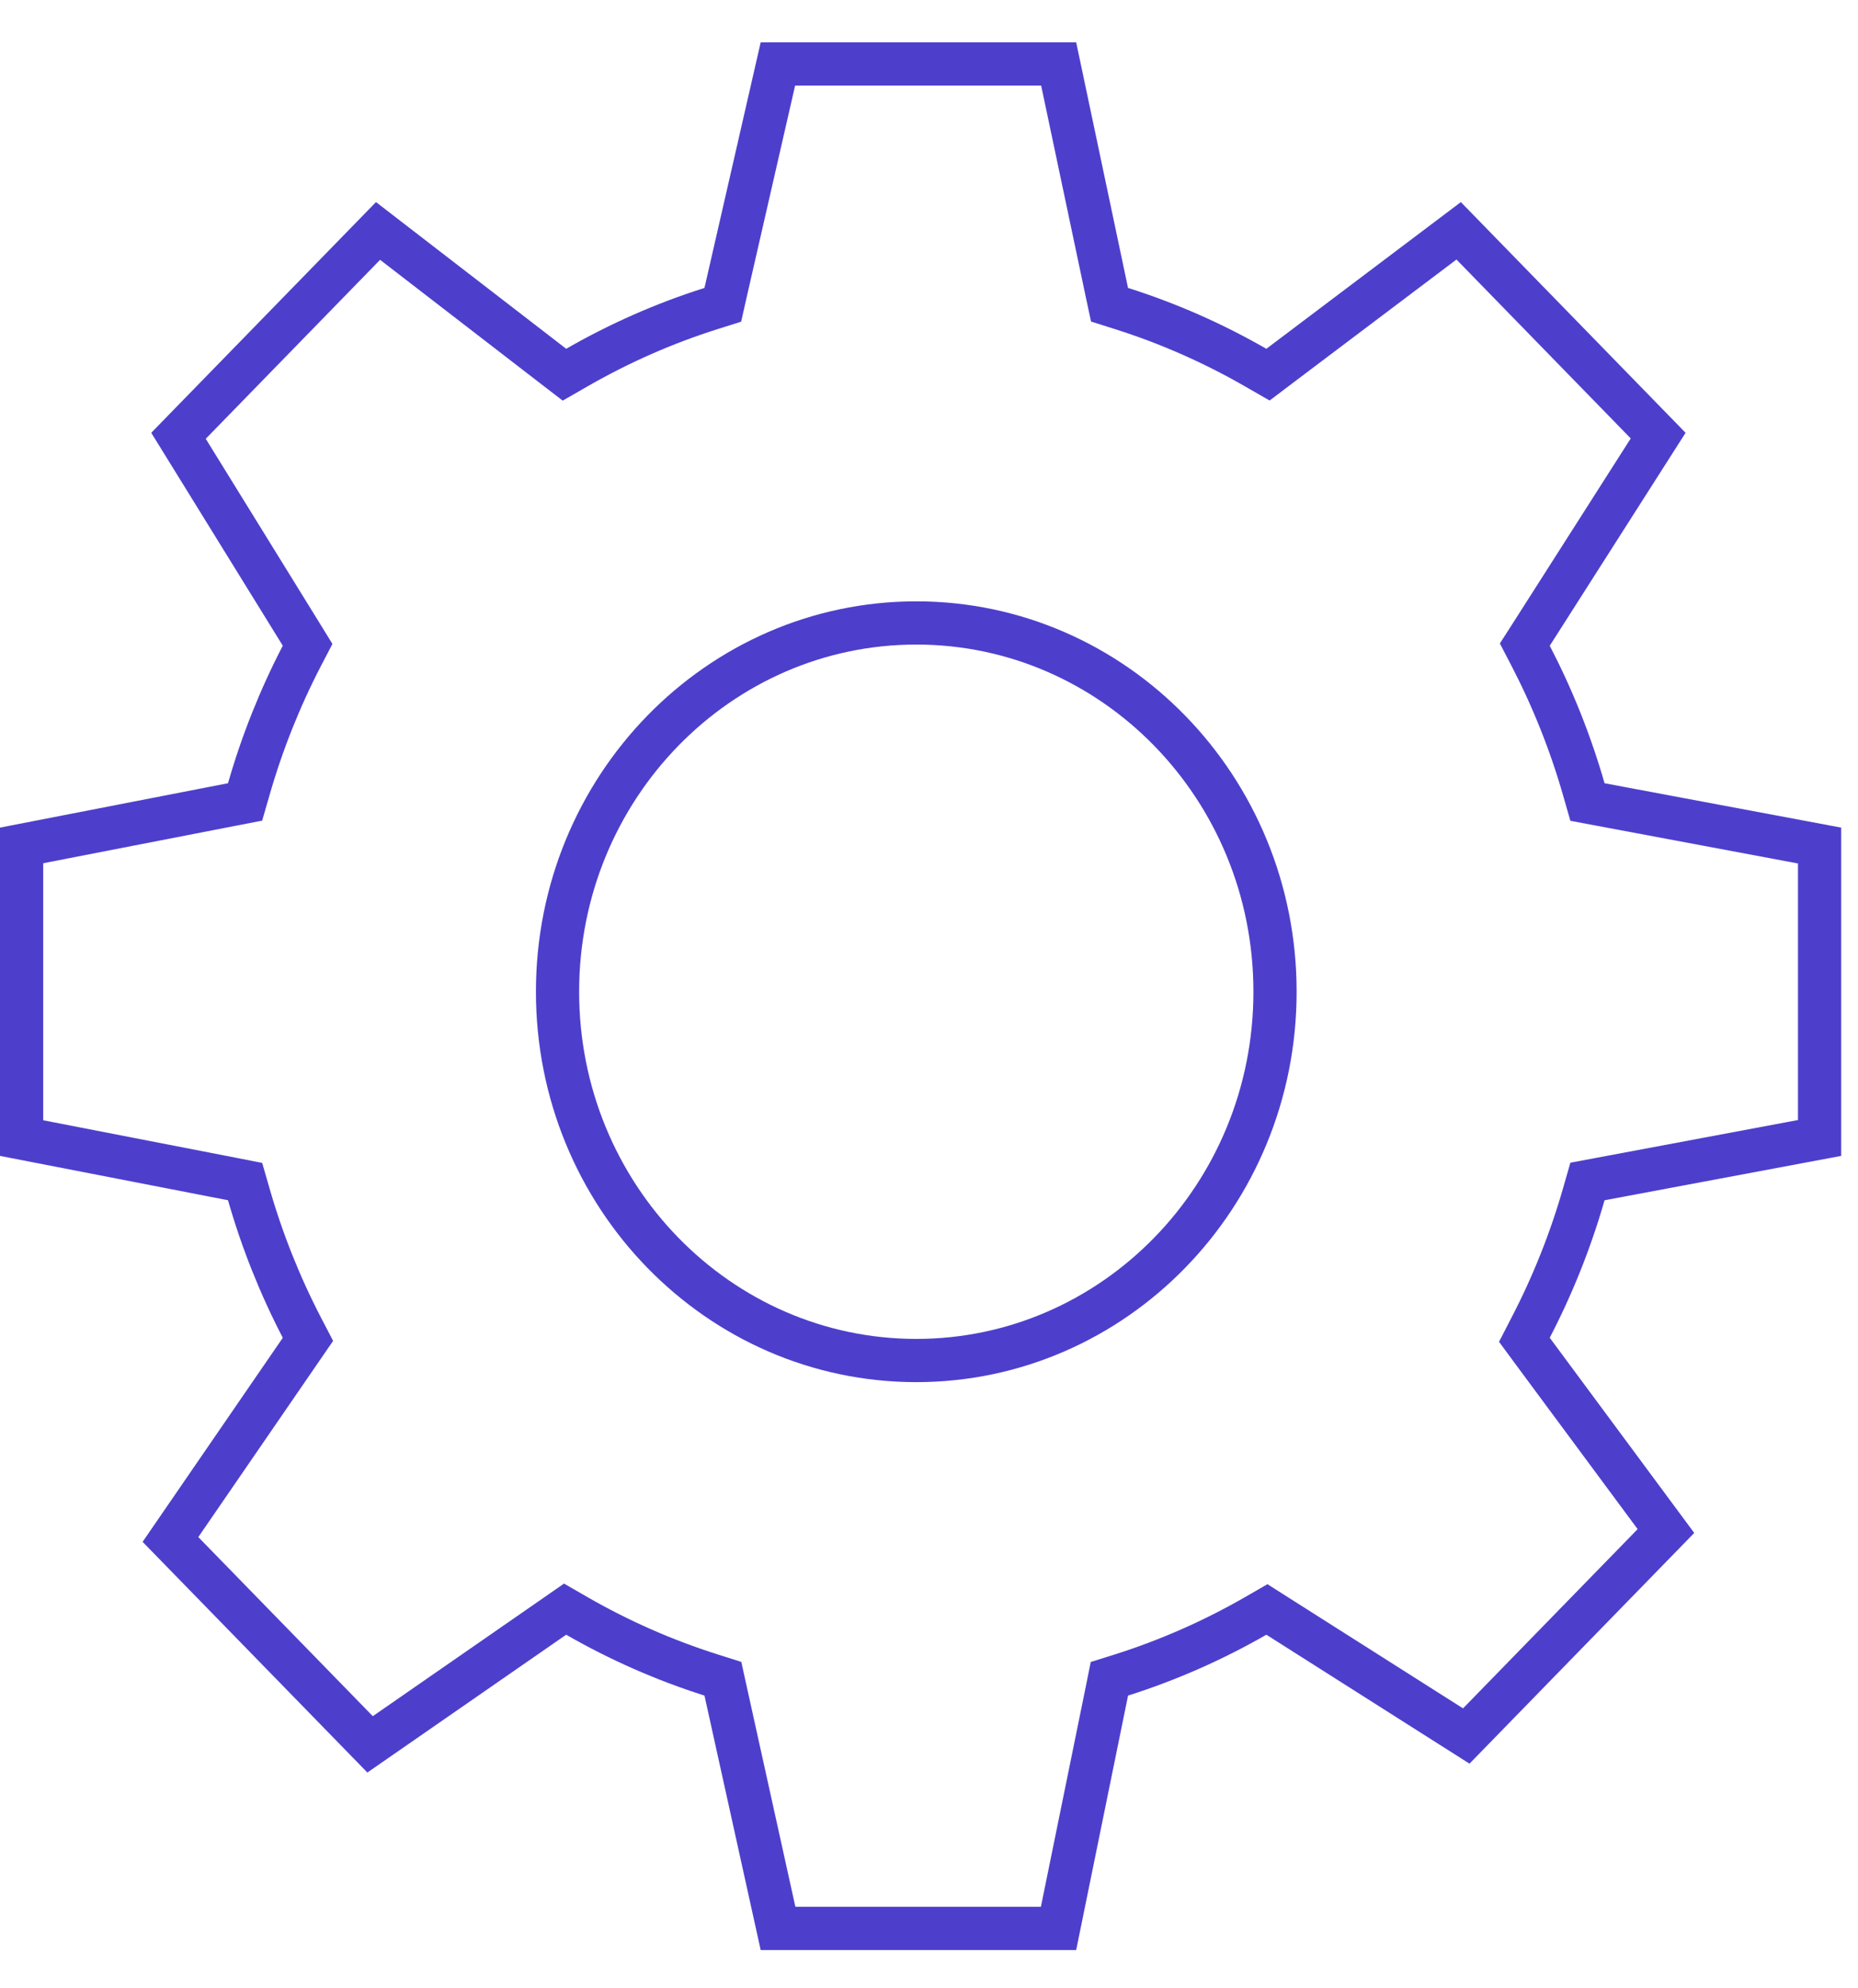
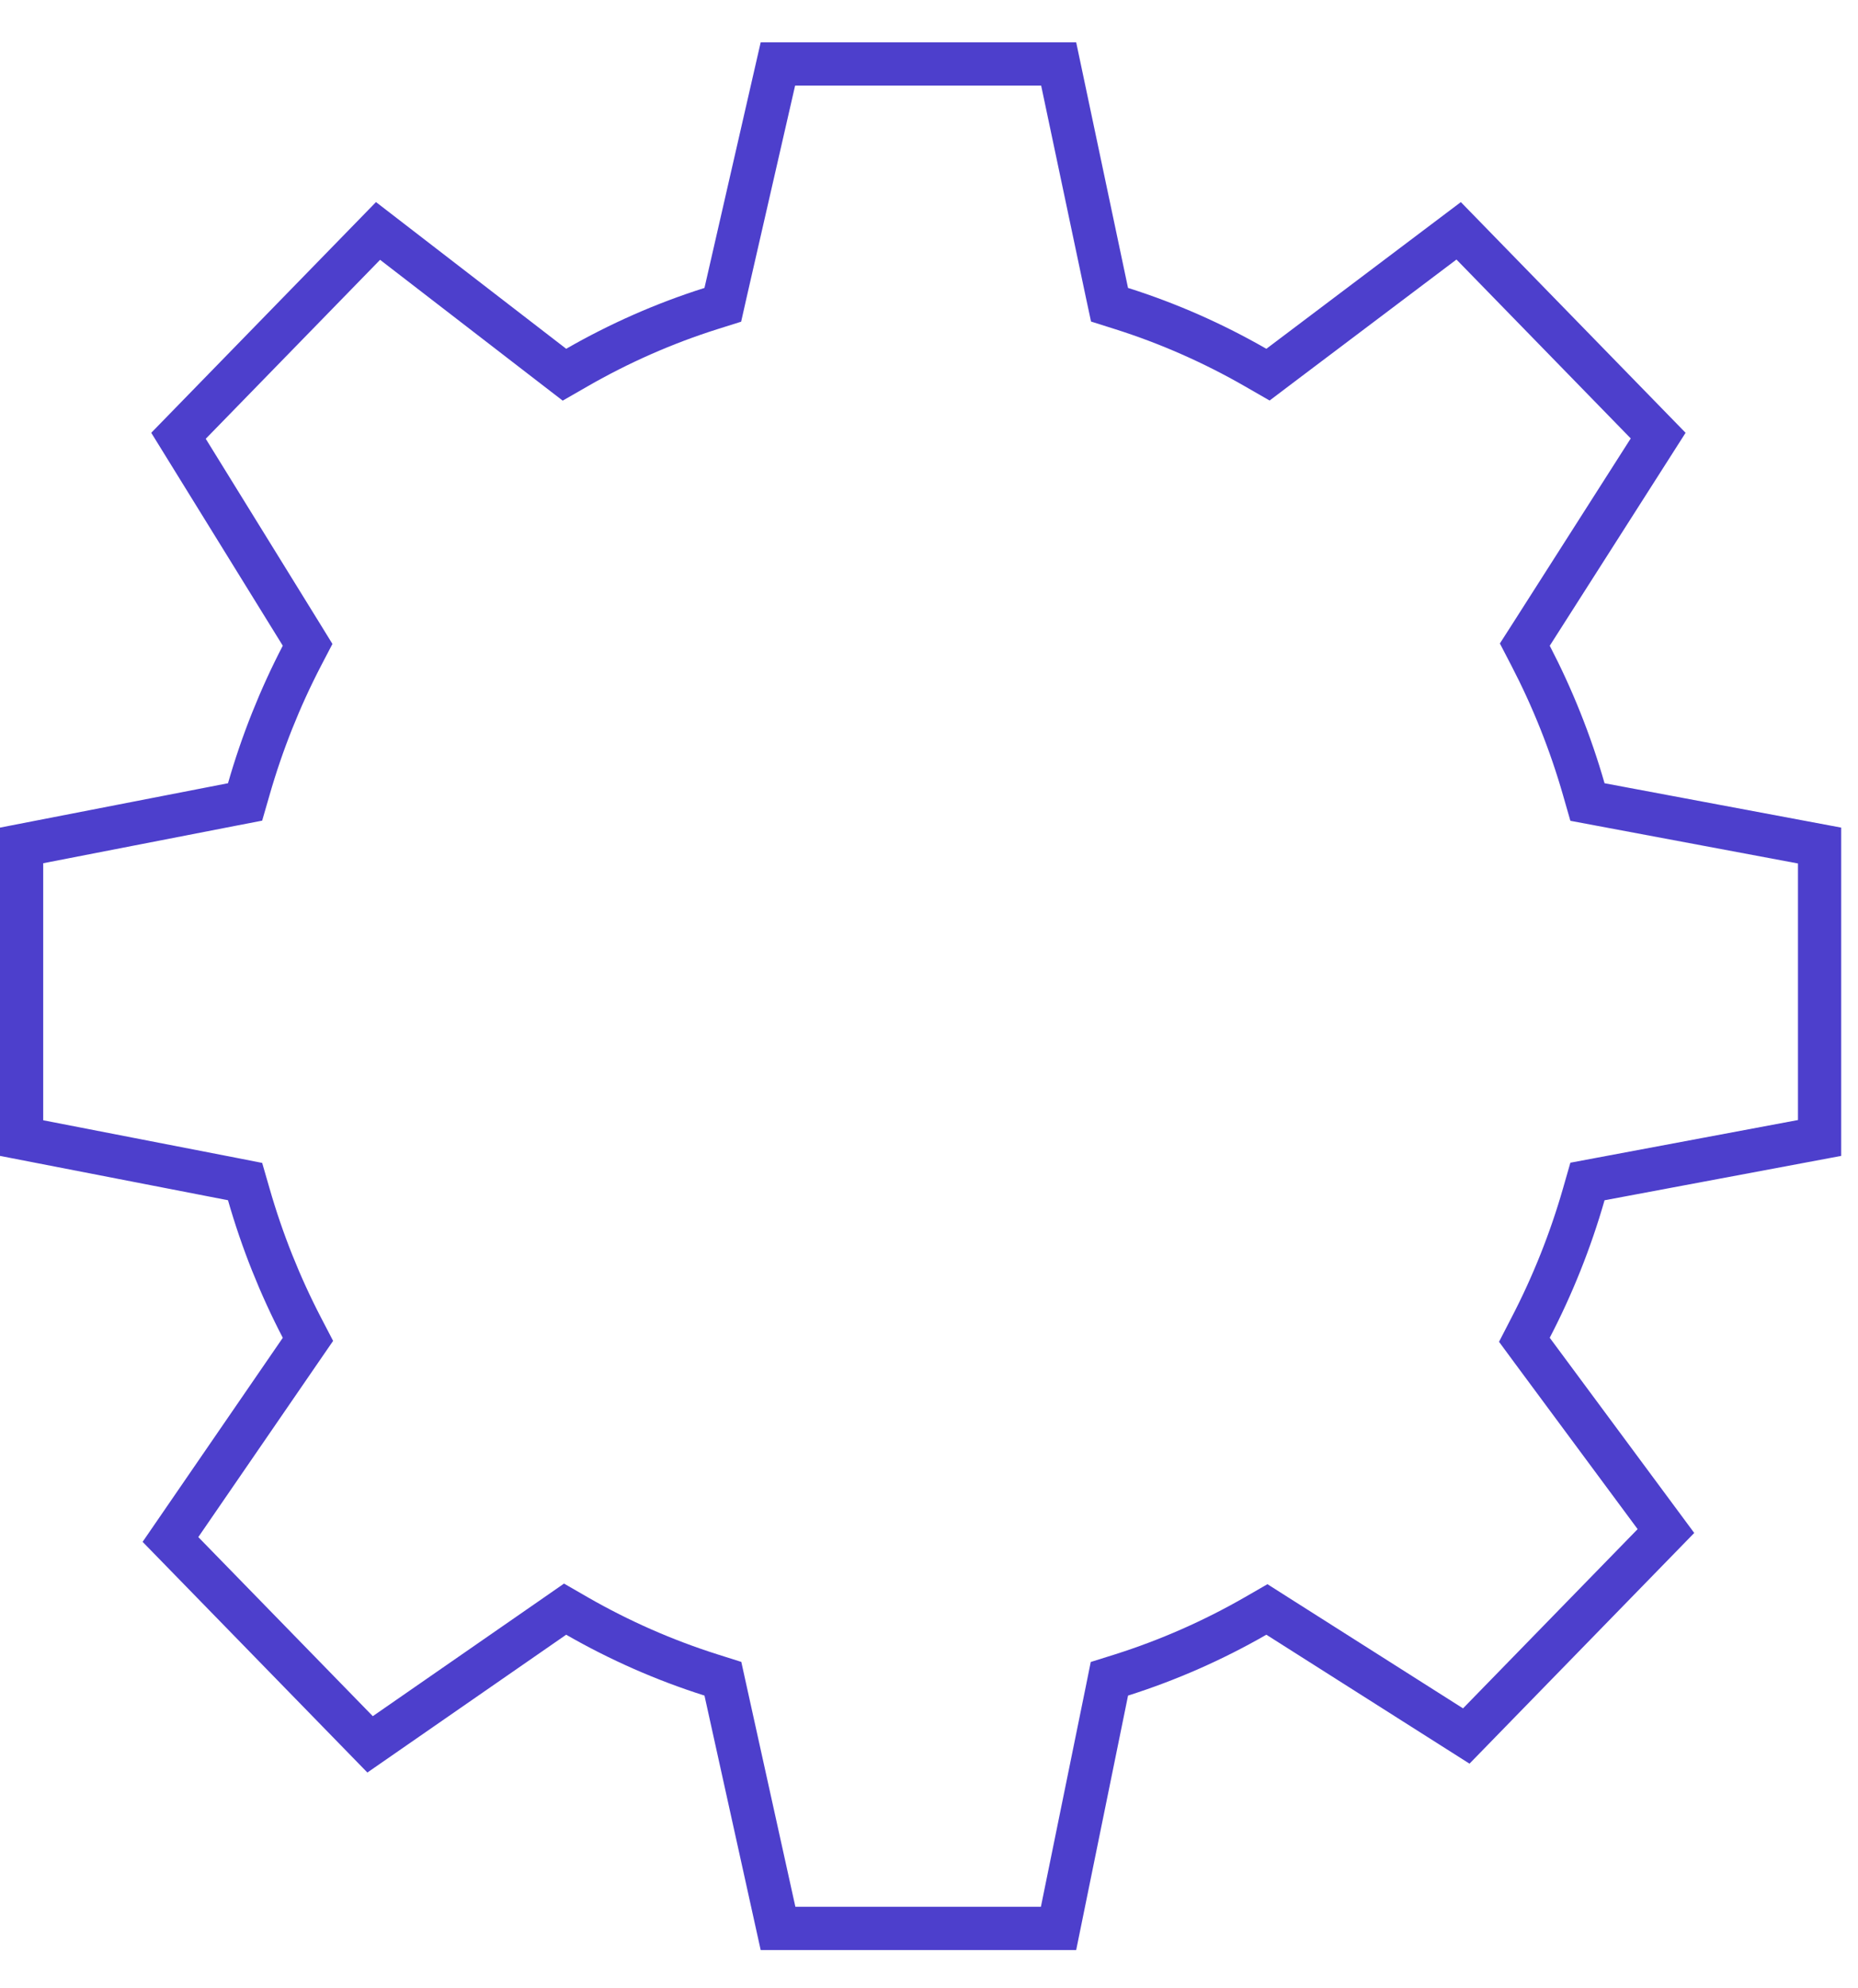
<svg xmlns="http://www.w3.org/2000/svg" width="43" height="46" viewBox="0 0 43 46" fill="none">
  <path d="M16.455 7.138L16.728 7.052L16.791 6.773L18.003 1.48H24.501L25.617 6.765L25.678 7.05L25.956 7.138C27.043 7.482 28.082 7.942 29.058 8.503L29.345 8.668L29.608 8.469L33.758 5.34L38.375 10.078L35.445 14.67L35.289 14.913L35.422 15.169C35.929 16.145 36.344 17.179 36.654 18.259L36.739 18.555L37.043 18.612L42.111 19.562V26.327L37.043 27.277L36.739 27.334L36.654 27.63C36.344 28.71 35.929 29.744 35.422 30.719L35.279 30.996L35.464 31.247L38.555 35.421L33.934 40.163L29.575 37.397L29.32 37.235L29.058 37.386C28.082 37.947 27.043 38.406 25.956 38.751L25.675 38.839L25.617 39.127L24.498 44.614H18.006L16.792 39.119L16.73 38.838L16.455 38.751C15.367 38.406 14.329 37.947 13.352 37.386L13.078 37.228L12.819 37.408L8.565 40.356L3.945 35.616L6.957 31.233L7.127 30.986L6.988 30.719C6.481 29.744 6.067 28.71 5.757 27.63L5.672 27.336L5.372 27.277L0.5 26.33V19.559L5.372 18.611L5.672 18.553L5.757 18.259C6.067 17.179 6.481 16.145 6.988 15.169L7.119 14.918L6.97 14.676L4.131 10.082L8.749 5.343L12.798 8.465L13.063 8.669L13.352 8.503C14.329 7.942 15.367 7.482 16.455 7.138Z" stroke="#4D3FCC" />
-   <path d="M29.508 22.944C29.508 27.668 25.779 31.476 21.206 31.476C16.632 31.476 12.903 27.668 12.903 22.944C12.903 18.22 16.632 14.412 21.206 14.412C25.779 14.412 29.508 18.22 29.508 22.944Z" stroke="#4D3FCC" />
</svg>